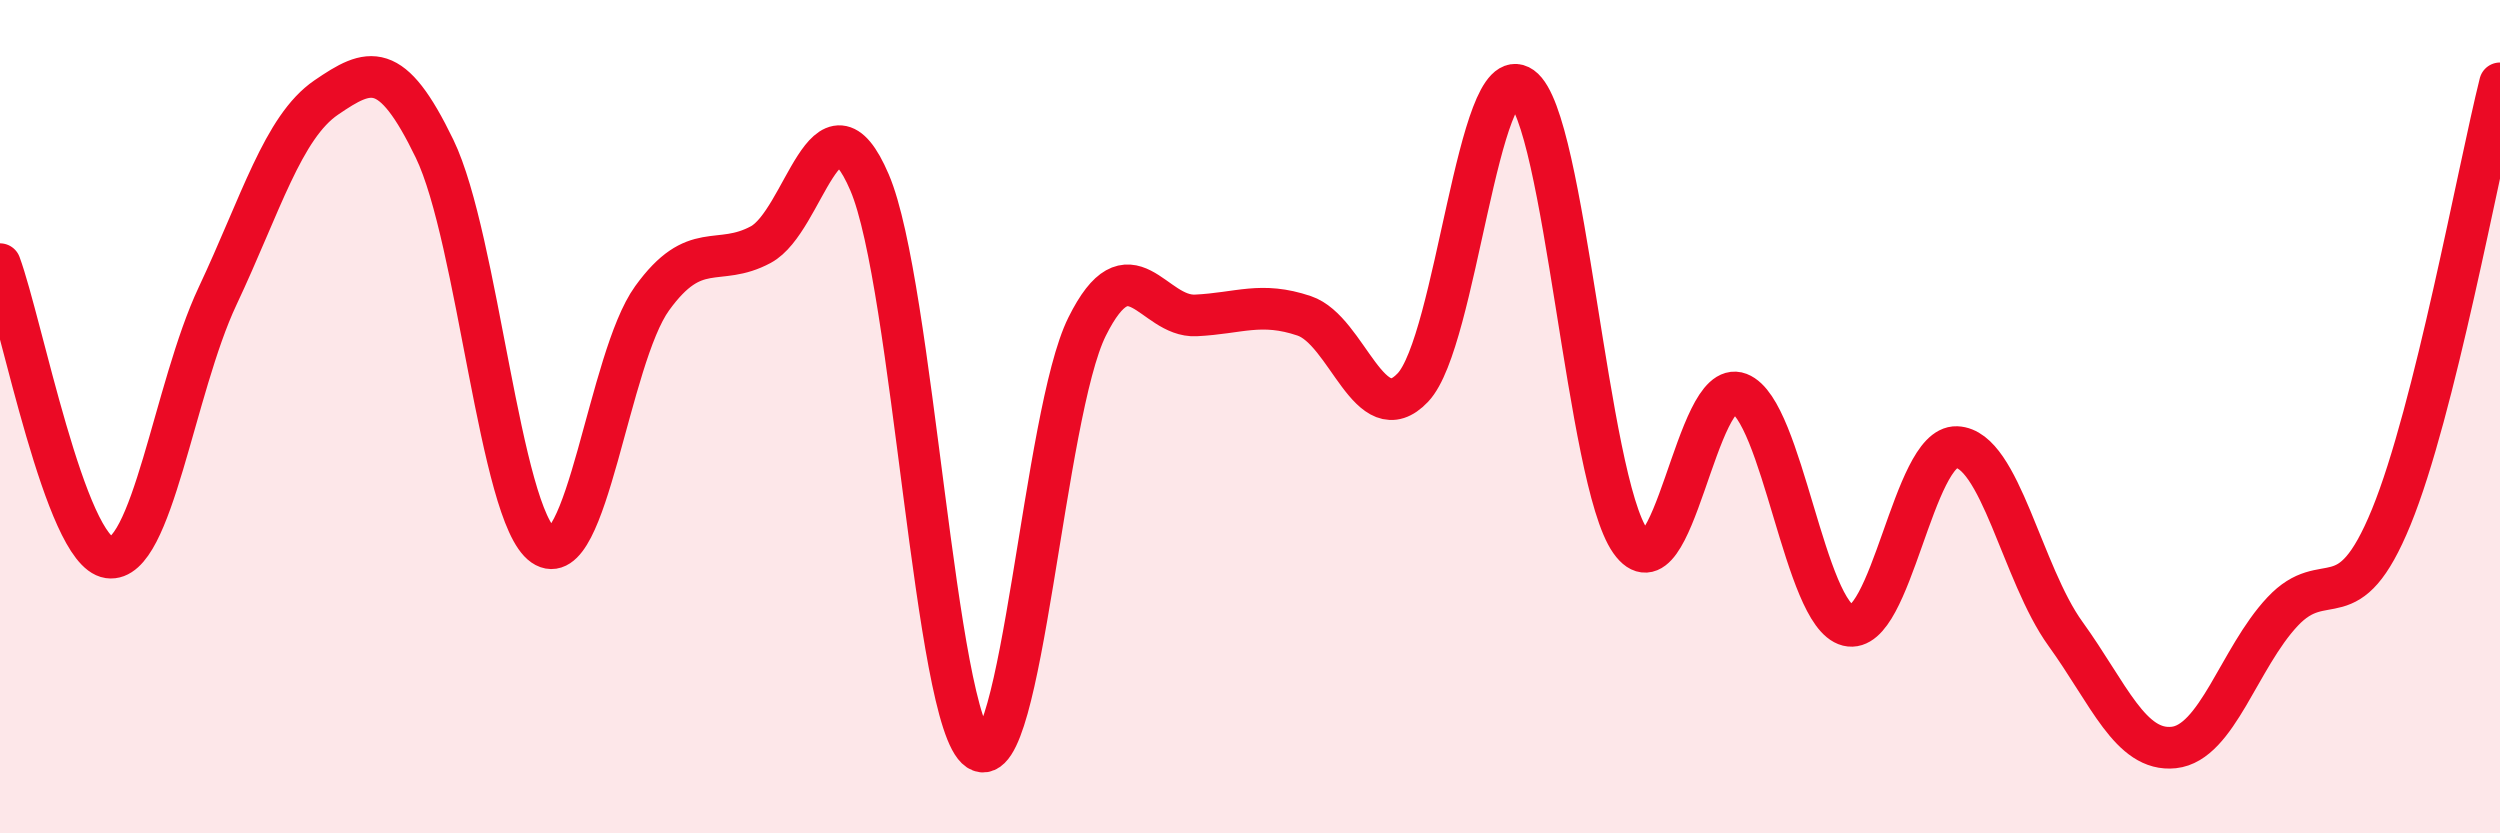
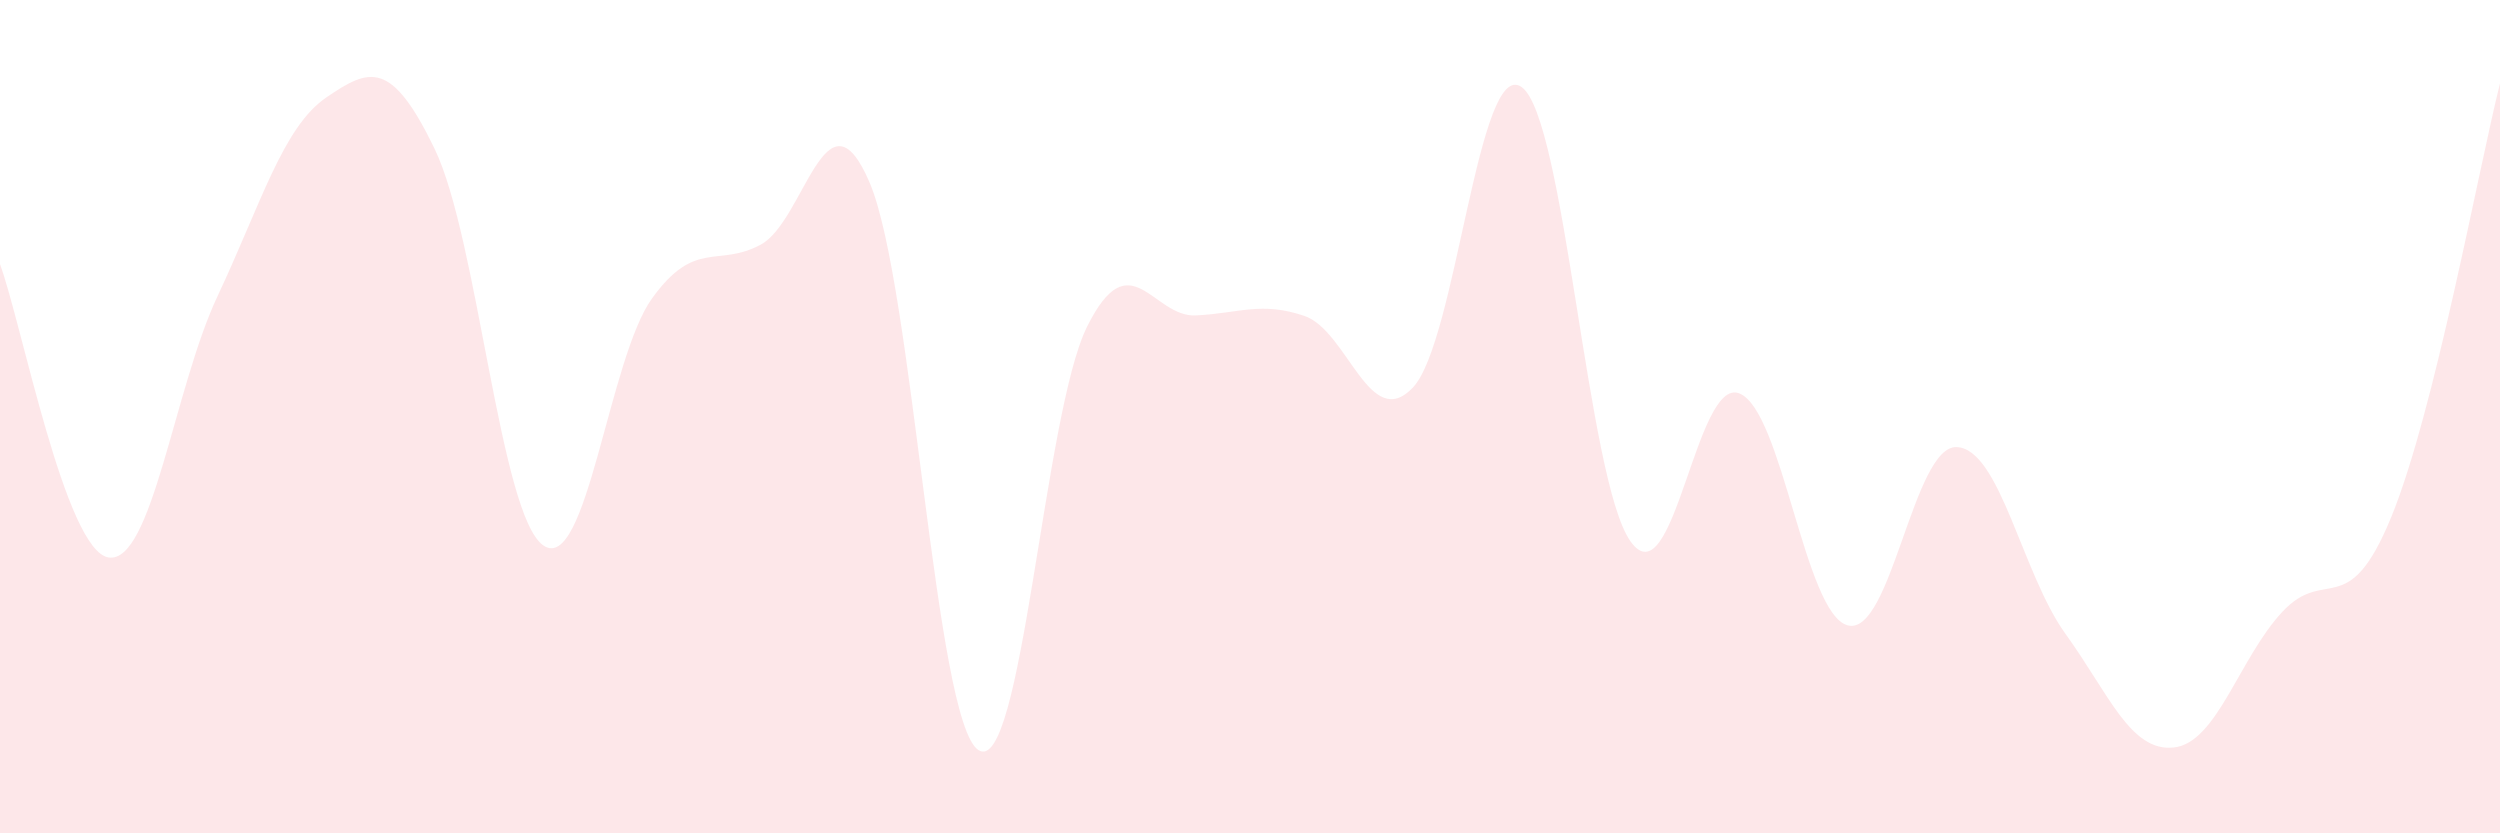
<svg xmlns="http://www.w3.org/2000/svg" width="60" height="20" viewBox="0 0 60 20">
  <path d="M 0,6.34 C 0.52,7.75 1.57,13.23 2.61,13.38 C 3.65,13.53 4.18,9.32 5.22,7.11 C 6.26,4.9 6.79,3.05 7.83,2.34 C 8.87,1.63 9.39,1.42 10.43,3.57 C 11.47,5.72 12,12.37 13.04,13.09 C 14.08,13.81 14.61,8.6 15.65,7.16 C 16.69,5.72 17.22,6.43 18.26,5.87 C 19.3,5.31 19.83,1.95 20.87,4.38 C 21.91,6.81 22.44,17.31 23.48,18 C 24.52,18.69 25.05,9.93 26.09,7.84 C 27.13,5.75 27.66,7.62 28.7,7.57 C 29.74,7.52 30.26,7.23 31.3,7.58 C 32.34,7.93 32.87,10.4 33.91,9.3 C 34.95,8.2 35.48,1.35 36.52,2.09 C 37.56,2.83 38.09,11.52 39.13,12.99 C 40.17,14.46 40.7,9.04 41.74,9.44 C 42.78,9.84 43.31,14.75 44.35,15.01 C 45.39,15.27 45.92,10.69 46.96,10.73 C 48,10.77 48.53,13.77 49.57,15.21 C 50.61,16.65 51.13,18.05 52.17,17.94 C 53.21,17.83 53.74,15.79 54.78,14.68 C 55.82,13.57 56.35,14.95 57.39,12.41 C 58.43,9.87 59.48,4.08 60,2L60 20L0 20Z" fill="#EB0A25" opacity="0.1" stroke-linecap="round" stroke-linejoin="round" />
-   <path d="M 0,6.34 C 0.52,7.75 1.57,13.23 2.61,13.38 C 3.65,13.53 4.18,9.32 5.22,7.11 C 6.26,4.9 6.79,3.05 7.83,2.34 C 8.87,1.63 9.39,1.42 10.43,3.57 C 11.47,5.72 12,12.37 13.04,13.09 C 14.08,13.81 14.61,8.6 15.65,7.16 C 16.69,5.72 17.22,6.43 18.26,5.87 C 19.3,5.31 19.83,1.95 20.87,4.38 C 21.91,6.81 22.44,17.31 23.48,18 C 24.52,18.69 25.05,9.93 26.09,7.84 C 27.13,5.75 27.66,7.62 28.7,7.57 C 29.74,7.52 30.26,7.23 31.3,7.58 C 32.34,7.93 32.87,10.4 33.91,9.3 C 34.95,8.2 35.48,1.35 36.52,2.09 C 37.56,2.83 38.09,11.52 39.13,12.99 C 40.17,14.46 40.7,9.04 41.74,9.44 C 42.78,9.84 43.31,14.75 44.35,15.01 C 45.39,15.27 45.92,10.69 46.96,10.73 C 48,10.77 48.53,13.77 49.57,15.21 C 50.61,16.65 51.13,18.05 52.17,17.94 C 53.21,17.83 53.74,15.79 54.78,14.68 C 55.82,13.57 56.35,14.95 57.39,12.41 C 58.43,9.87 59.48,4.08 60,2" stroke="#EB0A25" stroke-width="1" fill="none" stroke-linecap="round" stroke-linejoin="round" />
</svg>